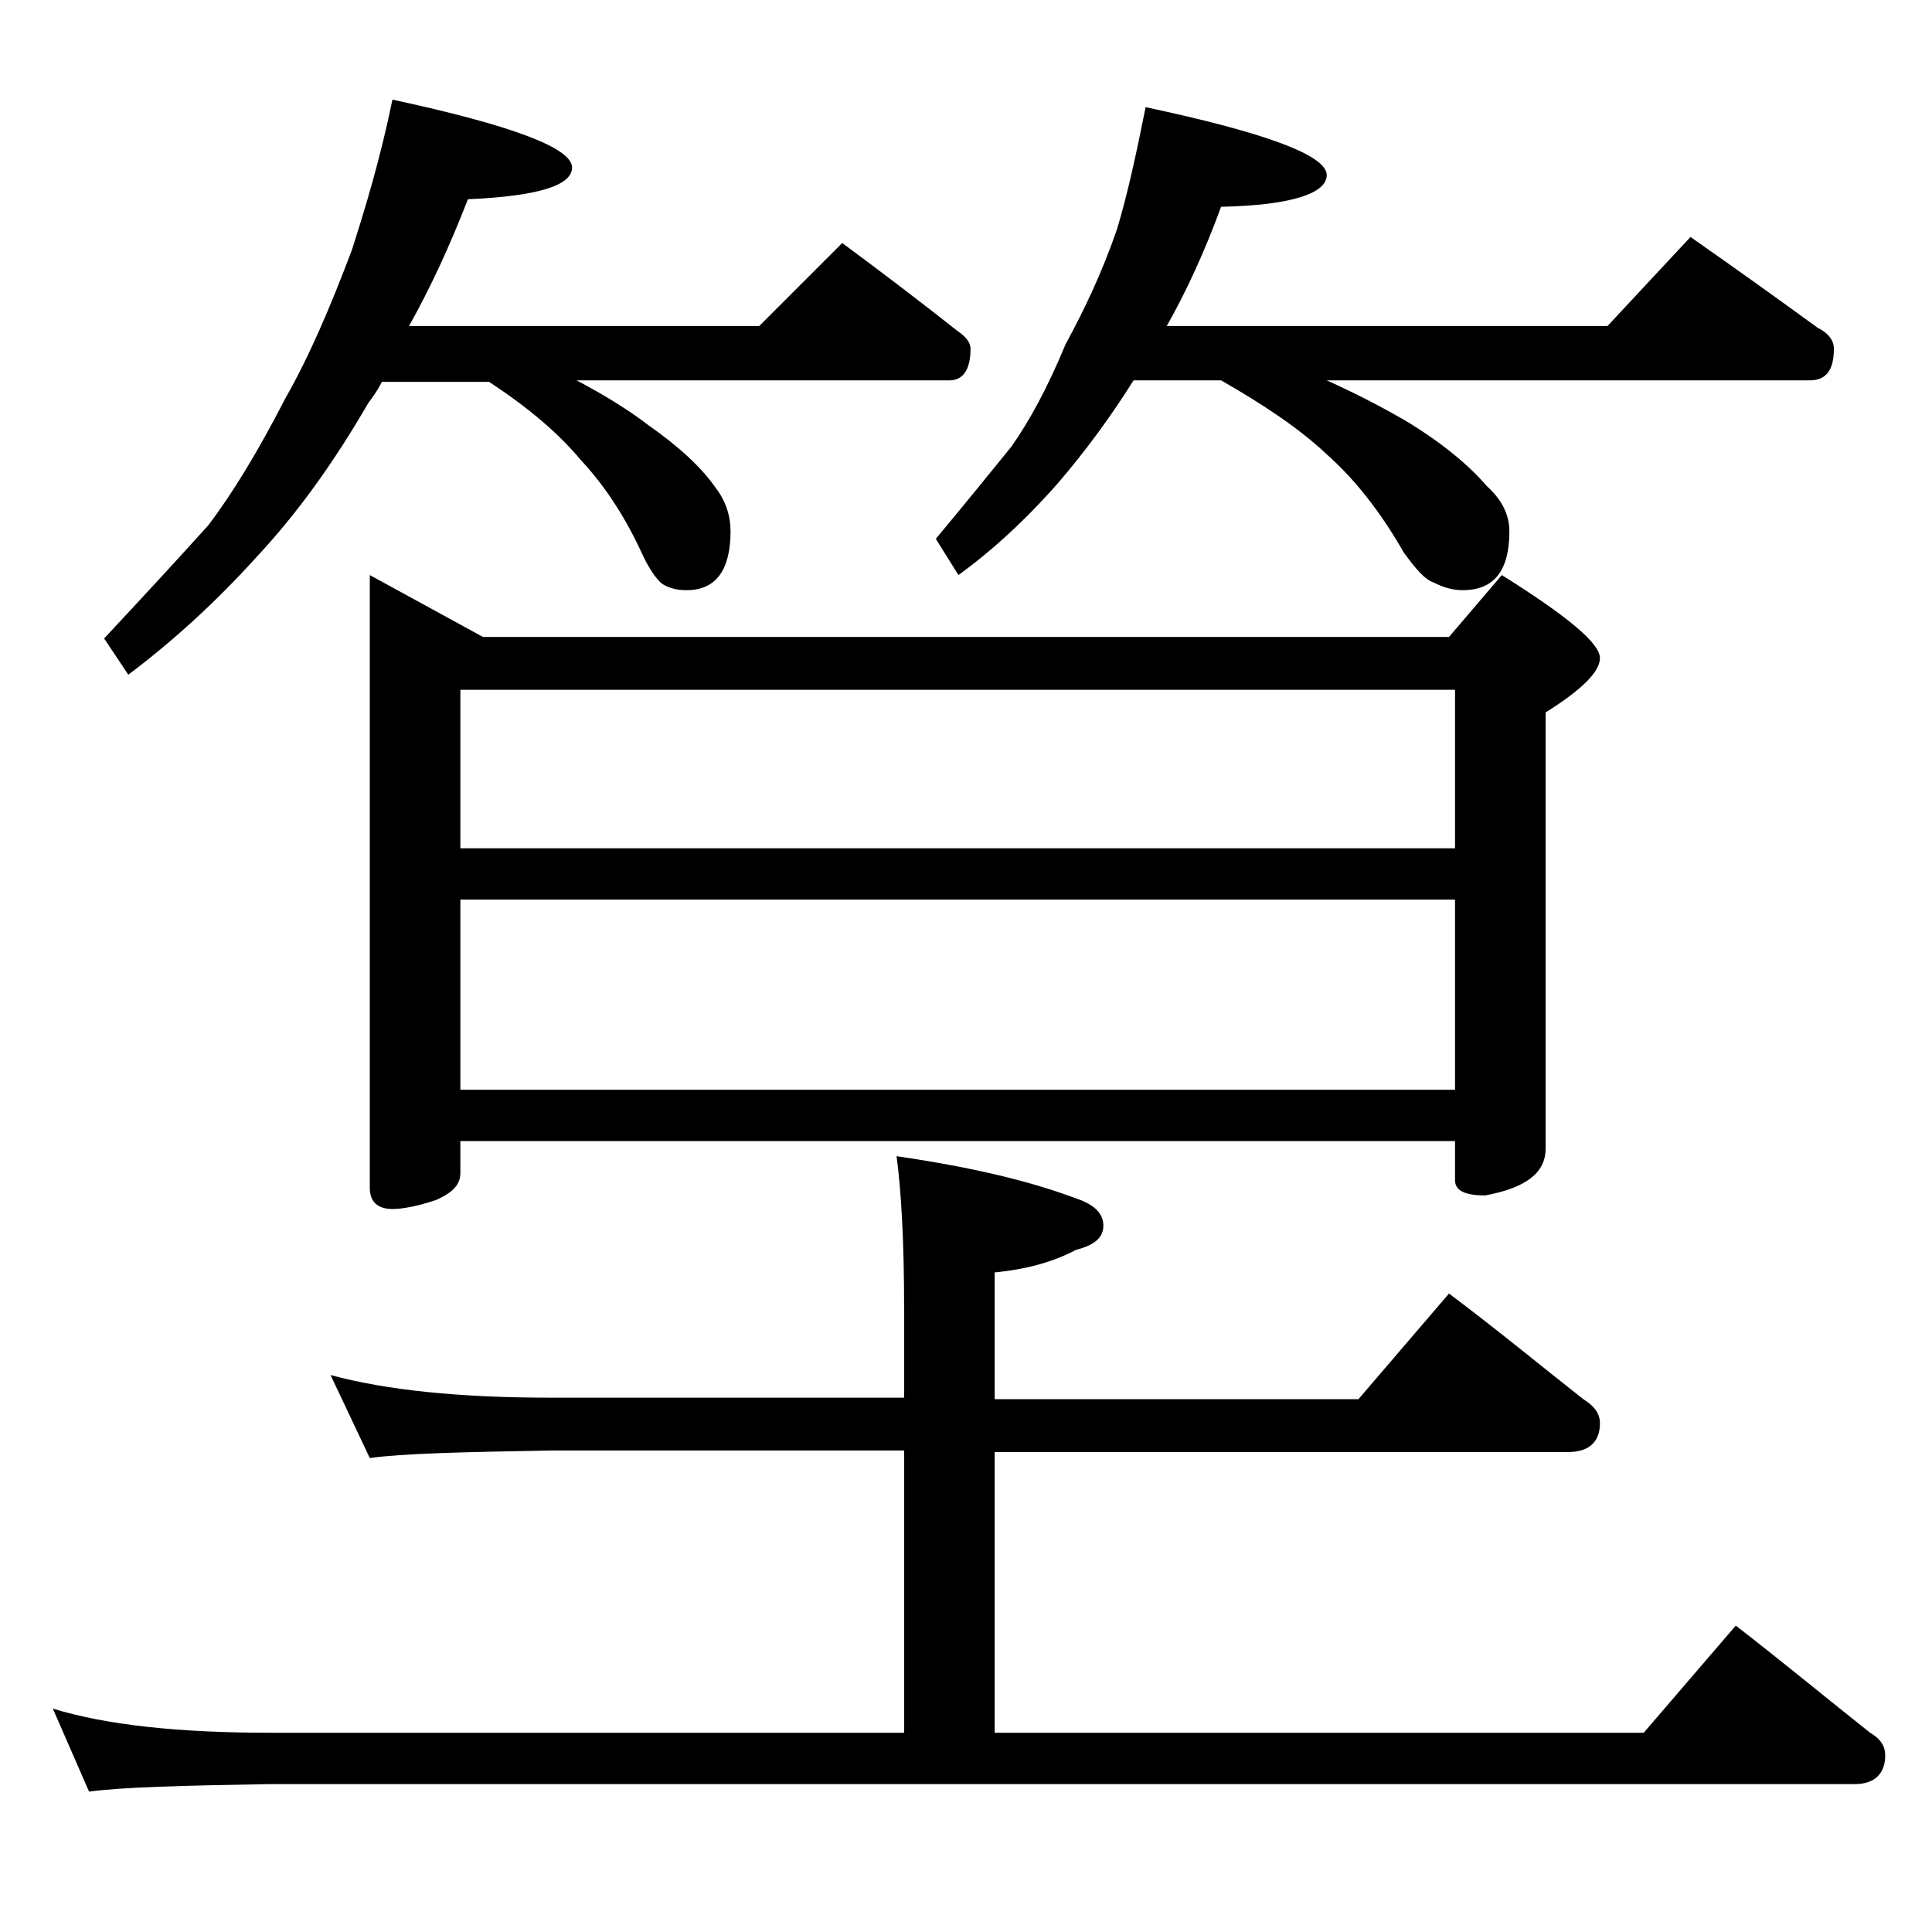
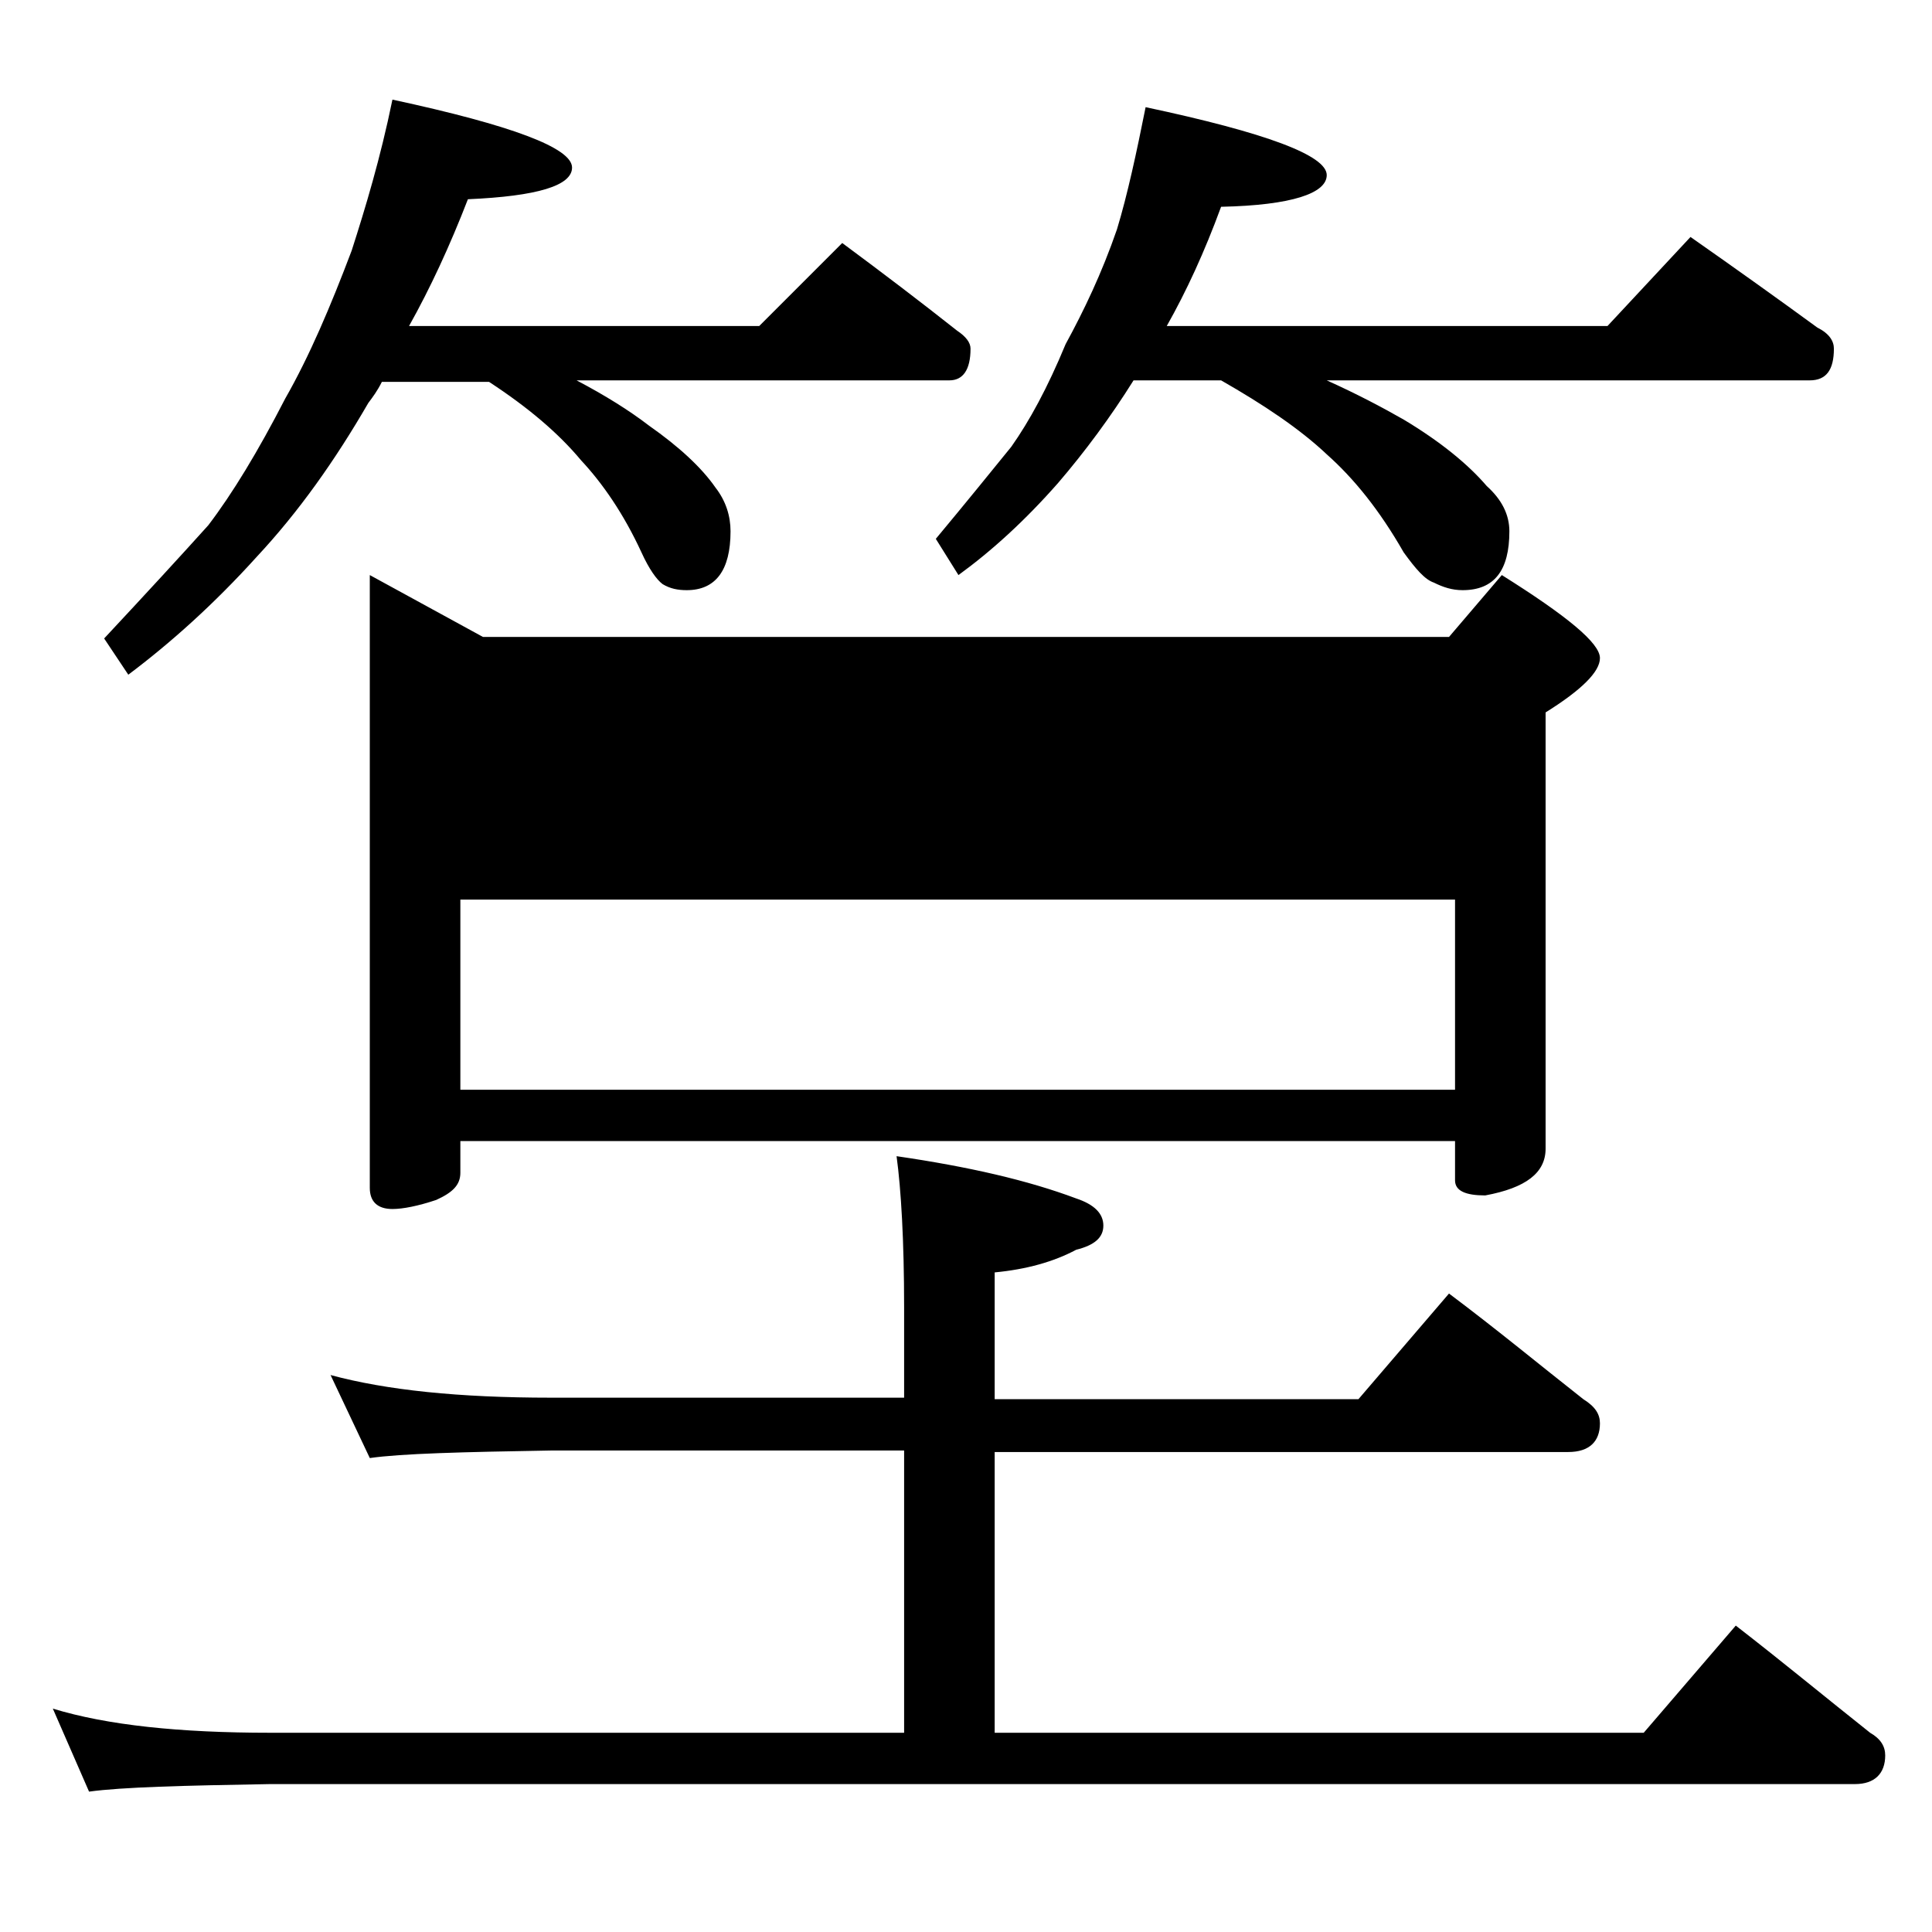
<svg xmlns="http://www.w3.org/2000/svg" version="1.1" id="Layer_1" x="0px" y="0px" viewBox="0 0 128 128" enable-background="new 0 0 128 128" xml:space="preserve">
-   <path d="M21.9,91.1c3.7,1,8.5,1.5,14.6,1.5h23.4v-6c0-4.4-0.2-7.8-0.5-10c4.8,0.7,8.7,1.6,11.9,2.8c1.2,0.4,1.8,1,1.8,1.8  s-0.6,1.3-1.8,1.6c-1.5,0.8-3.3,1.3-5.4,1.5v8.4H90l6-7c3.2,2.4,6.1,4.8,8.9,7c0.8,0.5,1.1,1,1.1,1.6c0,1.2-0.7,1.9-2.1,1.9h-38  v18.6h43l6.1-7.1c3.1,2.4,6,4.8,8.9,7.1c0.7,0.4,1,0.9,1,1.5c0,1.2-0.7,1.9-2,1.9h-105c-5.8,0.1-9.8,0.2-12,0.5l-2.4-5.5  c3.6,1.1,8.4,1.6,14.4,1.6h42V96.1H36.5c-5.9,0.1-9.9,0.2-12,0.5L21.9,91.1z M26,6.6c7.9,1.7,11.9,3.2,11.9,4.5  c0,1.2-2.3,1.9-6.9,2.1c-1.2,3.1-2.5,5.9-3.9,8.4h23.2l5.5-5.5c2.7,2,5.2,3.9,7.6,5.8c0.6,0.4,0.9,0.8,0.9,1.2  c0,1.4-0.5,2.1-1.4,2.1H38.2c1.9,1,3.5,2,4.8,3c2,1.4,3.5,2.8,4.4,4.1c0.7,0.9,1,1.9,1,2.9c0,2.6-1,3.9-2.9,3.9  c-0.6,0-1.1-0.1-1.6-0.4c-0.4-0.3-0.9-1-1.4-2.1c-1.2-2.6-2.6-4.6-4-6.1c-1.5-1.8-3.5-3.5-6.1-5.2h-7.1c-0.3,0.6-0.6,1-0.9,1.4  c-2.2,3.8-4.6,7.2-7.4,10.2c-2.8,3.1-5.7,5.7-8.5,7.8l-1.6-2.4c2.8-3,5.1-5.5,6.9-7.5c1.6-2.1,3.3-4.9,5.1-8.4  c1.6-2.8,3-6.1,4.4-9.8C24.2,13.8,25.2,10.5,26,6.6z M24.5,38.1l7.5,4.1h64l3.5-4.1c4.3,2.7,6.5,4.5,6.5,5.5c0,0.9-1.2,2.1-3.6,3.6  v28.9c0,1.6-1.3,2.6-4,3.1c-1.3,0-2-0.3-2-1v-2.6H30.5v2.1c0,0.8-0.5,1.3-1.6,1.8c-1.2,0.4-2.2,0.6-2.9,0.6c-1,0-1.5-0.5-1.5-1.4  V38.1z M30.5,56.2h65.9V45.7H30.5V56.2z M30.5,72.2h65.9V59.6H30.5V72.2z M75.9,7.1c8,1.7,12,3.2,12,4.5c0,1.2-2.3,2-7,2.1  c-1.1,3-2.3,5.6-3.6,7.9h29.2l5.5-5.9c3,2.1,5.8,4.1,8.4,6c0.8,0.4,1.1,0.9,1.1,1.4c0,1.4-0.5,2.1-1.6,2.1h-32  c2,0.9,3.7,1.8,5.1,2.6c2.5,1.5,4.3,3,5.5,4.4c1,0.9,1.5,1.9,1.5,3c0,2.6-1,3.9-3.1,3.9c-0.7,0-1.3-0.2-1.9-0.5  c-0.6-0.2-1.2-0.9-2-2c-1.6-2.8-3.3-4.9-5.1-6.5c-1.8-1.7-4.2-3.3-7-4.9h-5.8c-1.5,2.4-3.2,4.7-5,6.8c-2.2,2.5-4.4,4.5-6.6,6.1  L62,35.7c2-2.4,3.7-4.5,5-6.1c1.2-1.7,2.4-3.9,3.6-6.8c1.2-2.2,2.4-4.7,3.4-7.6C74.7,12.9,75.3,10.1,75.9,7.1z" />
+   <path d="M21.9,91.1c3.7,1,8.5,1.5,14.6,1.5h23.4v-6c0-4.4-0.2-7.8-0.5-10c4.8,0.7,8.7,1.6,11.9,2.8c1.2,0.4,1.8,1,1.8,1.8  s-0.6,1.3-1.8,1.6c-1.5,0.8-3.3,1.3-5.4,1.5v8.4H90l6-7c3.2,2.4,6.1,4.8,8.9,7c0.8,0.5,1.1,1,1.1,1.6c0,1.2-0.7,1.9-2.1,1.9h-38  v18.6h43l6.1-7.1c3.1,2.4,6,4.8,8.9,7.1c0.7,0.4,1,0.9,1,1.5c0,1.2-0.7,1.9-2,1.9h-105c-5.8,0.1-9.8,0.2-12,0.5l-2.4-5.5  c3.6,1.1,8.4,1.6,14.4,1.6h42V96.1H36.5c-5.9,0.1-9.9,0.2-12,0.5L21.9,91.1z M26,6.6c7.9,1.7,11.9,3.2,11.9,4.5  c0,1.2-2.3,1.9-6.9,2.1c-1.2,3.1-2.5,5.9-3.9,8.4h23.2l5.5-5.5c2.7,2,5.2,3.9,7.6,5.8c0.6,0.4,0.9,0.8,0.9,1.2  c0,1.4-0.5,2.1-1.4,2.1H38.2c1.9,1,3.5,2,4.8,3c2,1.4,3.5,2.8,4.4,4.1c0.7,0.9,1,1.9,1,2.9c0,2.6-1,3.9-2.9,3.9  c-0.6,0-1.1-0.1-1.6-0.4c-0.4-0.3-0.9-1-1.4-2.1c-1.2-2.6-2.6-4.6-4-6.1c-1.5-1.8-3.5-3.5-6.1-5.2h-7.1c-0.3,0.6-0.6,1-0.9,1.4  c-2.2,3.8-4.6,7.2-7.4,10.2c-2.8,3.1-5.7,5.7-8.5,7.8l-1.6-2.4c2.8-3,5.1-5.5,6.9-7.5c1.6-2.1,3.3-4.9,5.1-8.4  c1.6-2.8,3-6.1,4.4-9.8C24.2,13.8,25.2,10.5,26,6.6z M24.5,38.1l7.5,4.1h64l3.5-4.1c4.3,2.7,6.5,4.5,6.5,5.5c0,0.9-1.2,2.1-3.6,3.6  v28.9c0,1.6-1.3,2.6-4,3.1c-1.3,0-2-0.3-2-1v-2.6H30.5v2.1c0,0.8-0.5,1.3-1.6,1.8c-1.2,0.4-2.2,0.6-2.9,0.6c-1,0-1.5-0.5-1.5-1.4  V38.1z M30.5,56.2h65.9H30.5V56.2z M30.5,72.2h65.9V59.6H30.5V72.2z M75.9,7.1c8,1.7,12,3.2,12,4.5c0,1.2-2.3,2-7,2.1  c-1.1,3-2.3,5.6-3.6,7.9h29.2l5.5-5.9c3,2.1,5.8,4.1,8.4,6c0.8,0.4,1.1,0.9,1.1,1.4c0,1.4-0.5,2.1-1.6,2.1h-32  c2,0.9,3.7,1.8,5.1,2.6c2.5,1.5,4.3,3,5.5,4.4c1,0.9,1.5,1.9,1.5,3c0,2.6-1,3.9-3.1,3.9c-0.7,0-1.3-0.2-1.9-0.5  c-0.6-0.2-1.2-0.9-2-2c-1.6-2.8-3.3-4.9-5.1-6.5c-1.8-1.7-4.2-3.3-7-4.9h-5.8c-1.5,2.4-3.2,4.7-5,6.8c-2.2,2.5-4.4,4.5-6.6,6.1  L62,35.7c2-2.4,3.7-4.5,5-6.1c1.2-1.7,2.4-3.9,3.6-6.8c1.2-2.2,2.4-4.7,3.4-7.6C74.7,12.9,75.3,10.1,75.9,7.1z" />
</svg>